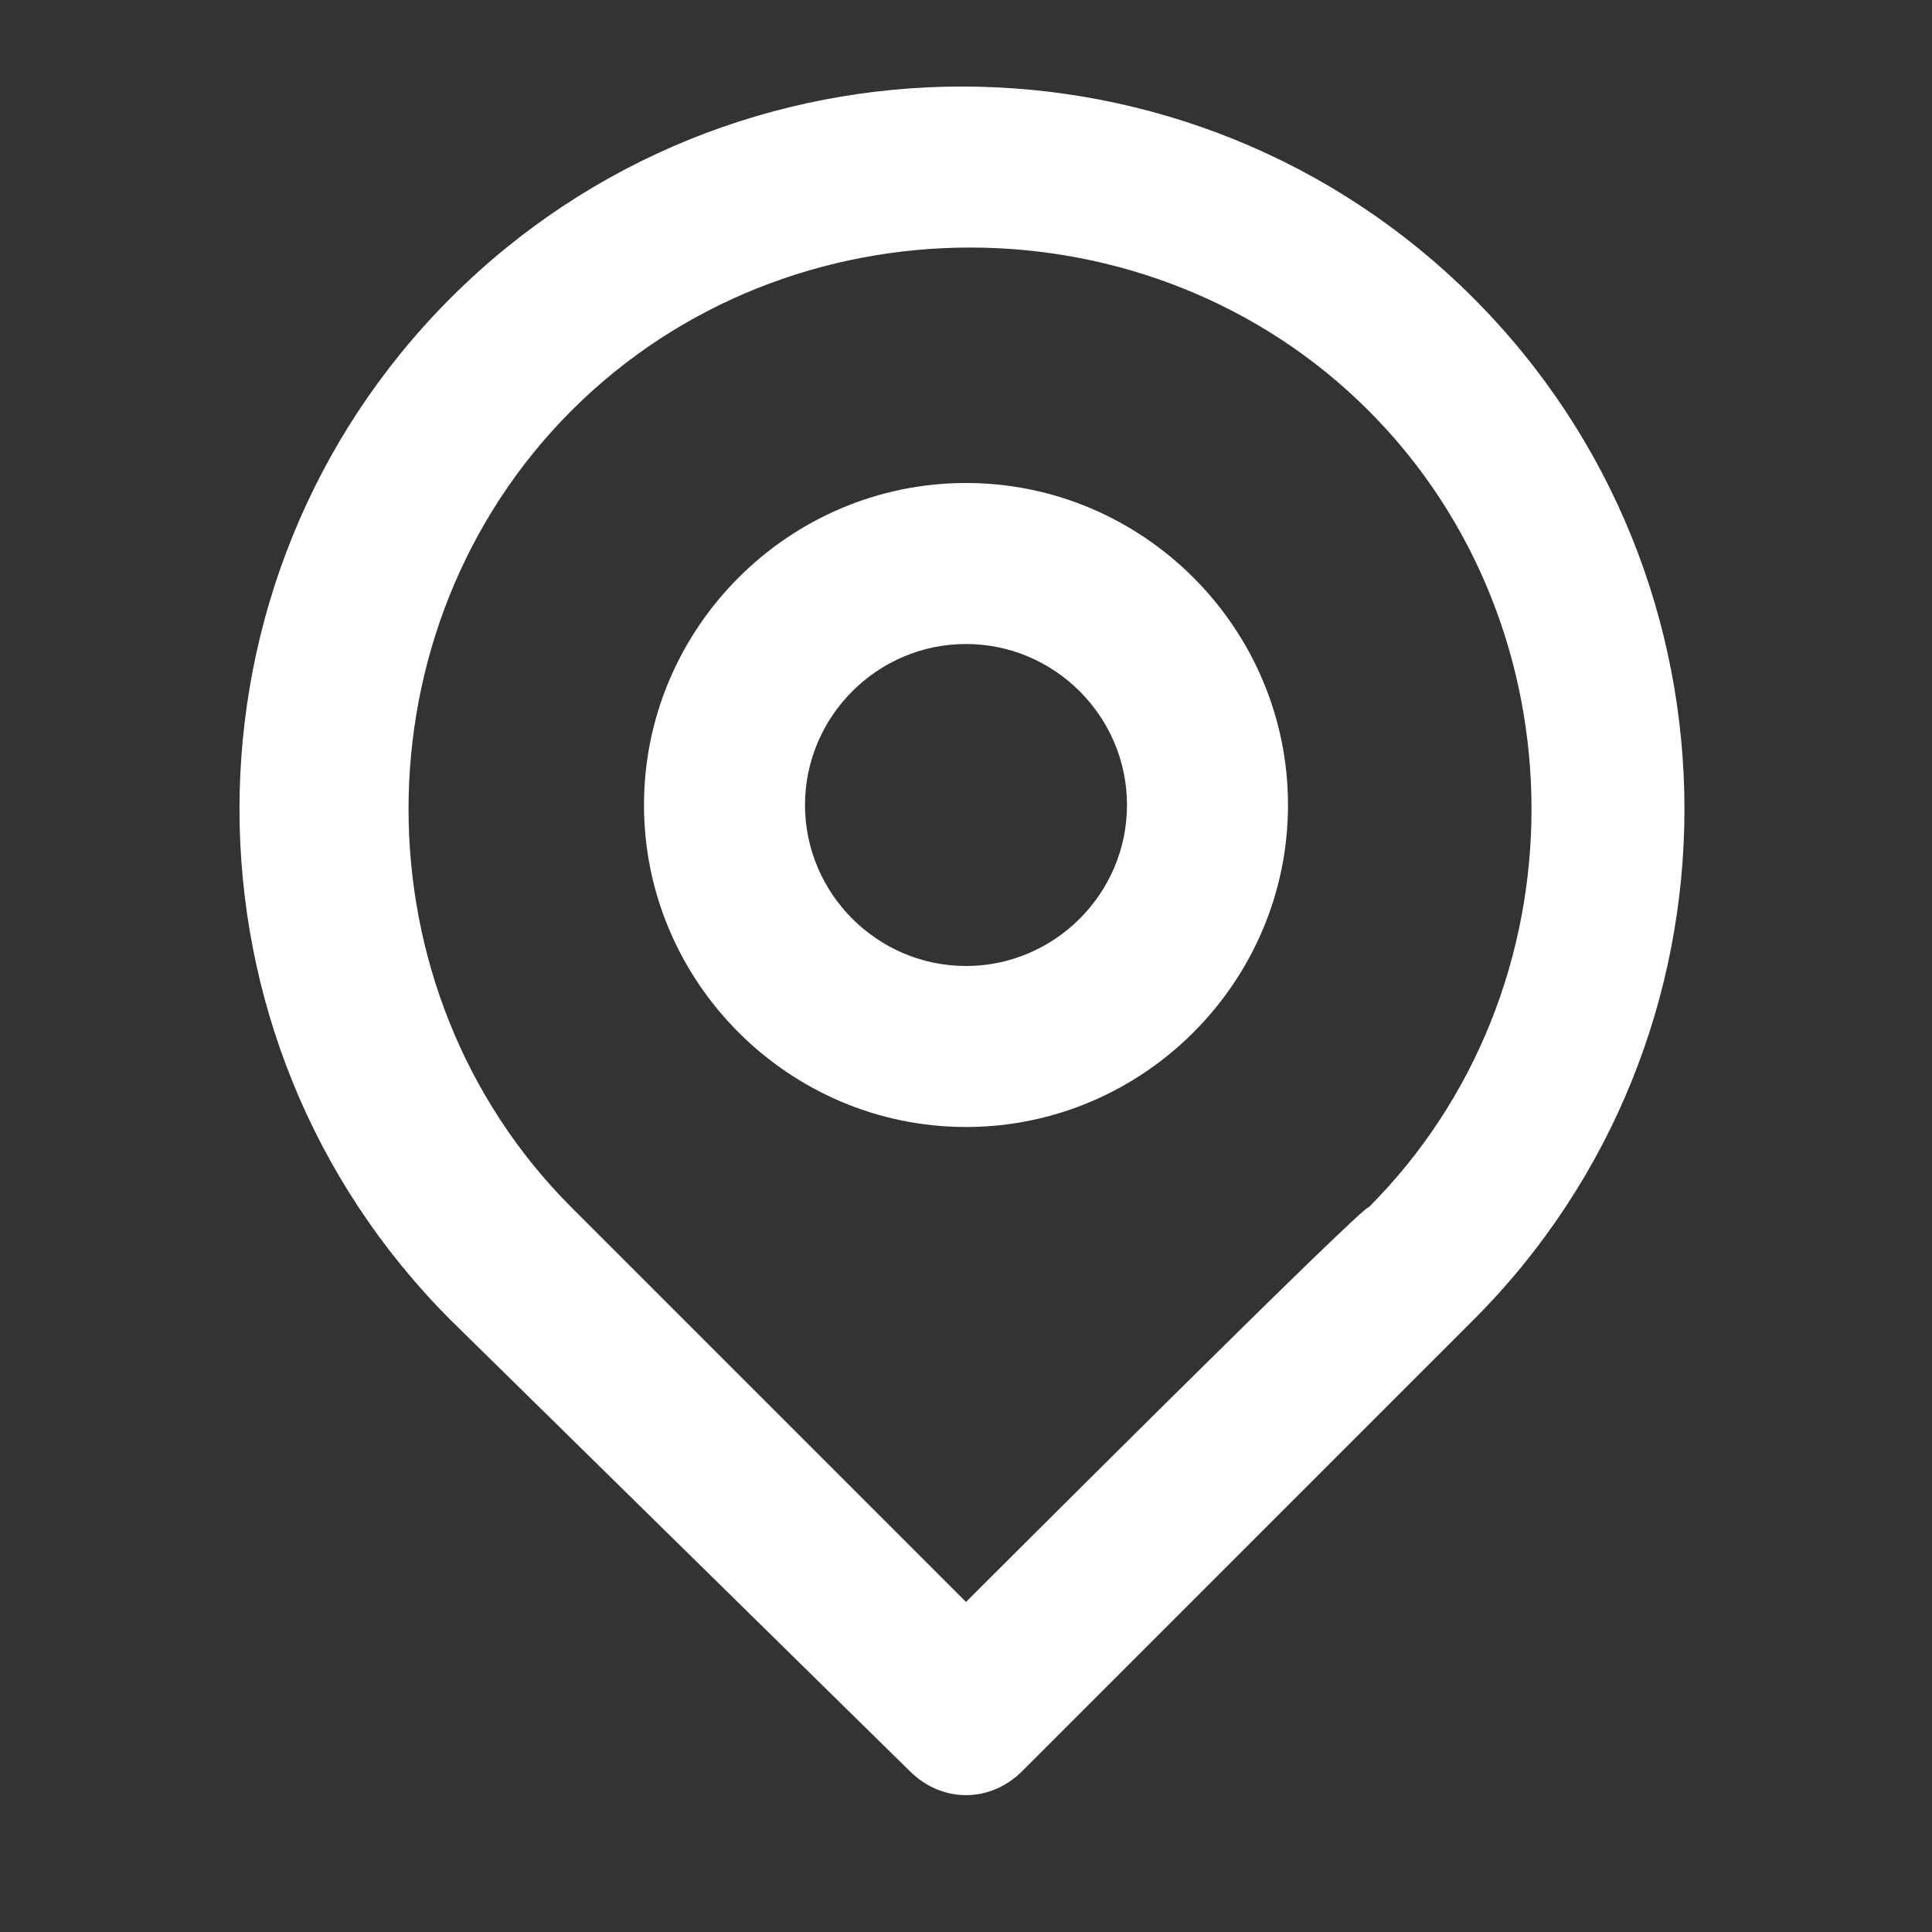
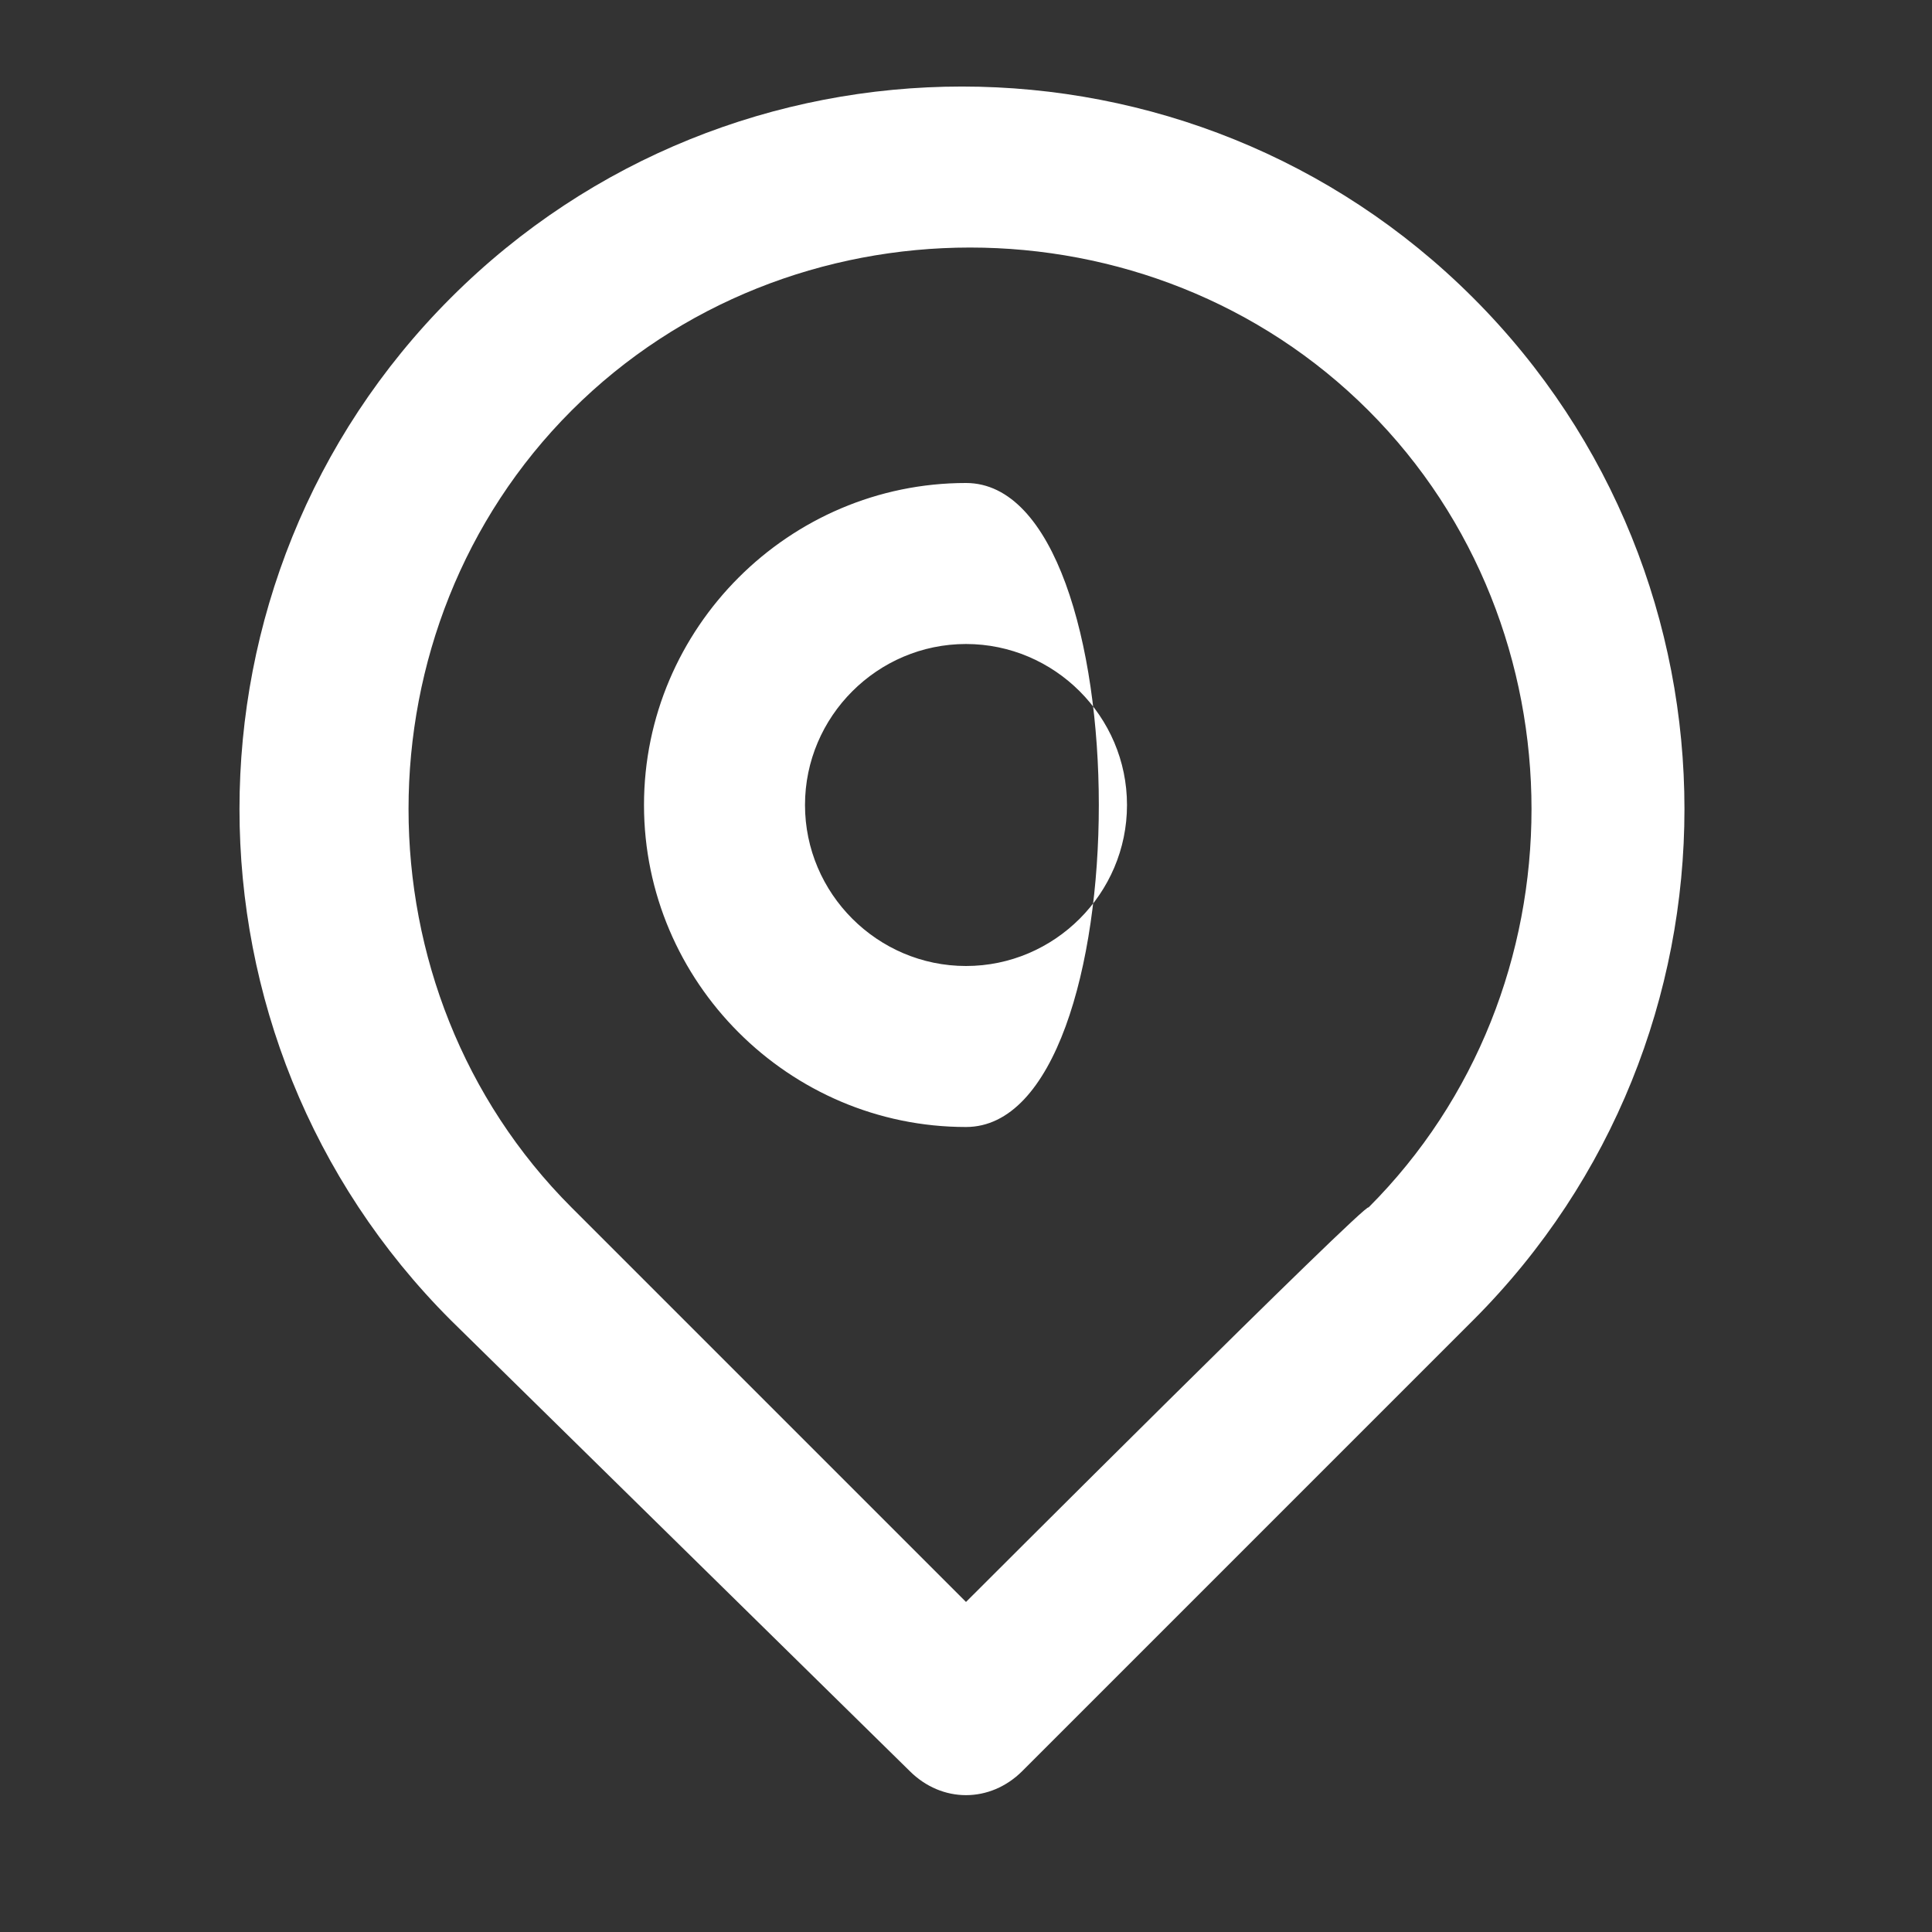
<svg xmlns="http://www.w3.org/2000/svg" version="1.1" id="Слой_1" x="0px" y="0px" viewBox="0 0 24 24" style="enable-background:new 0 0 24 24;" xml:space="preserve">
  <rect x="0" y="0" width="24" height="24" fill="#333333" stroke="none" />
  <style type="text/css"> .st0{fill:#FFFFFF;} </style>
-   <path class="st0" d="M5.6,16.4c-3.5-3.5-3.5-9.2,0-12.7s9.2-3.5,12.7,0s3.5,9.2,0,12.7l0,0L12.7,22c-0.4,0.4-1,0.4-1.4,0l0,0 L5.6,16.4z M17,15c2.7-2.7,2.7-7.2,0-9.9s-7.2-2.7-9.9,0s-2.7,7.2,0,9.9l4.9,4.9C12,19.9,17,14.9,17,15z M12,14c-2.2,0-4-1.8-4-4 s1.8-4,4-4s4,1.8,4,4S14.2,14,12,14z M12,12c1.1,0,2-0.9,2-2s-0.9-2-2-2s-2,0.9-2,2S10.9,12,12,12z" />
+   <path class="st0" d="M5.6,16.4c-3.5-3.5-3.5-9.2,0-12.7s9.2-3.5,12.7,0s3.5,9.2,0,12.7l0,0L12.7,22c-0.4,0.4-1,0.4-1.4,0l0,0 L5.6,16.4z M17,15c2.7-2.7,2.7-7.2,0-9.9s-7.2-2.7-9.9,0s-2.7,7.2,0,9.9l4.9,4.9C12,19.9,17,14.9,17,15z M12,14c-2.2,0-4-1.8-4-4 s1.8-4,4-4S14.2,14,12,14z M12,12c1.1,0,2-0.9,2-2s-0.9-2-2-2s-2,0.9-2,2S10.9,12,12,12z" />
</svg>